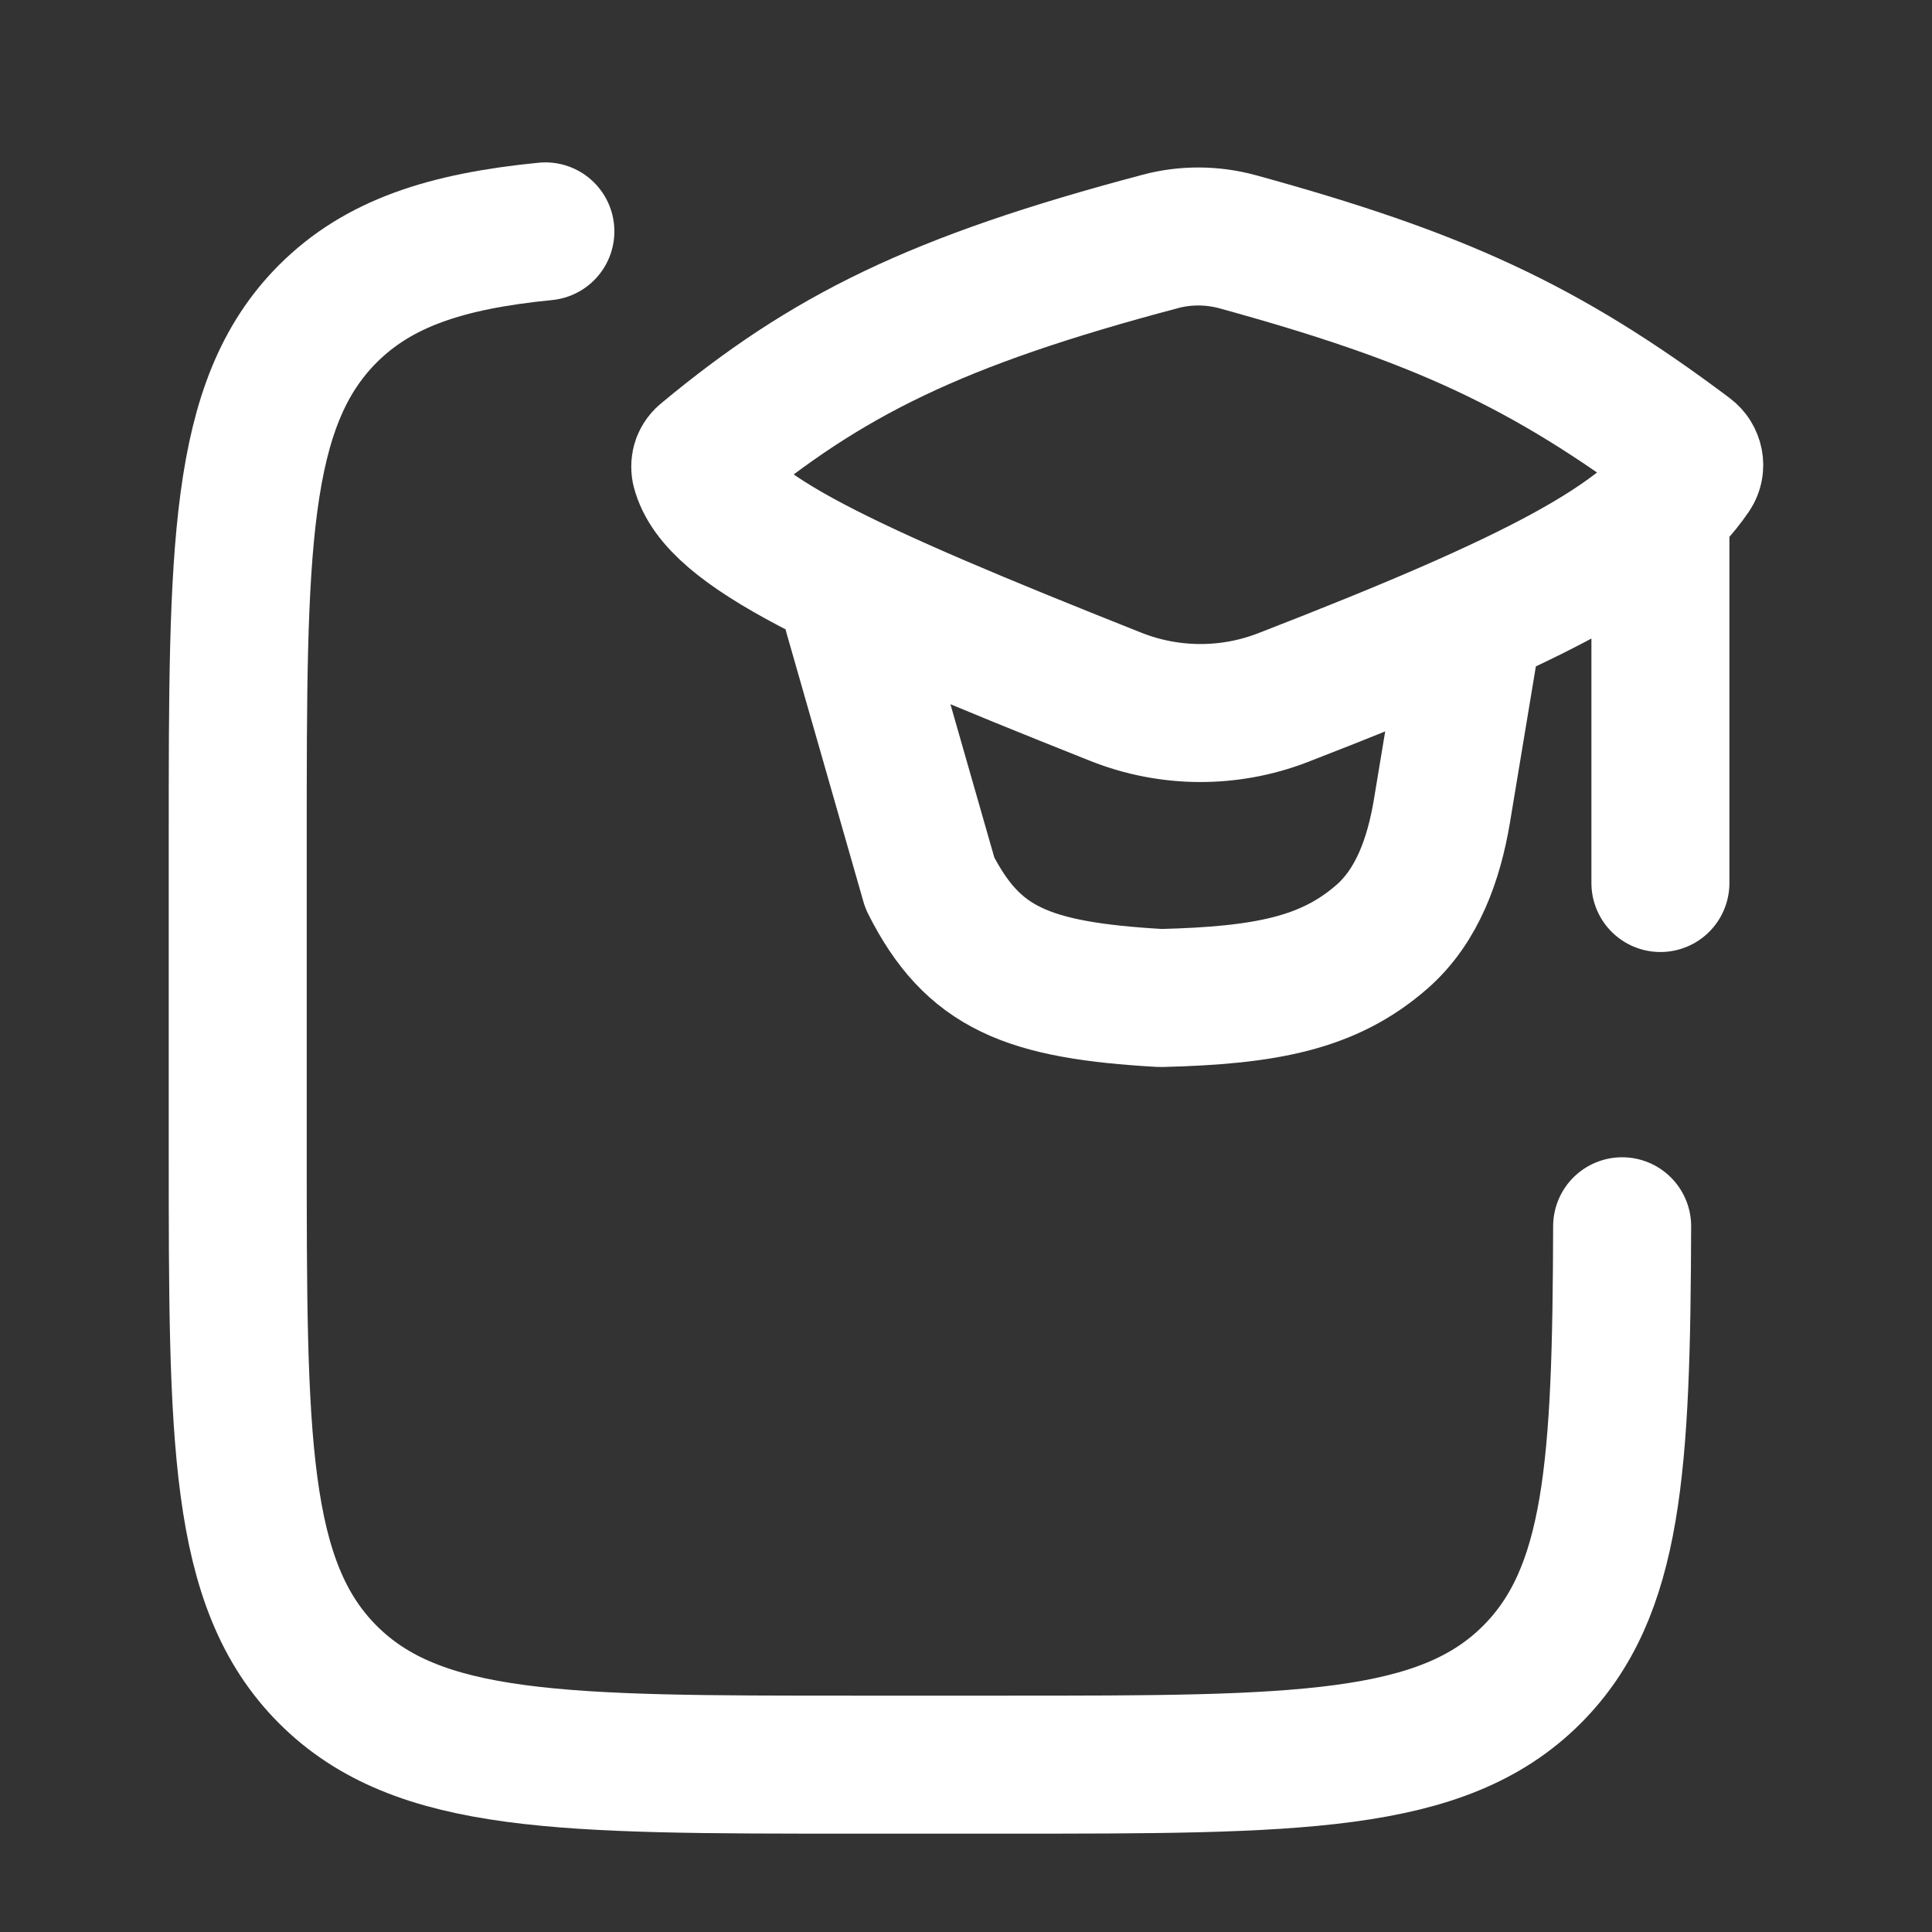
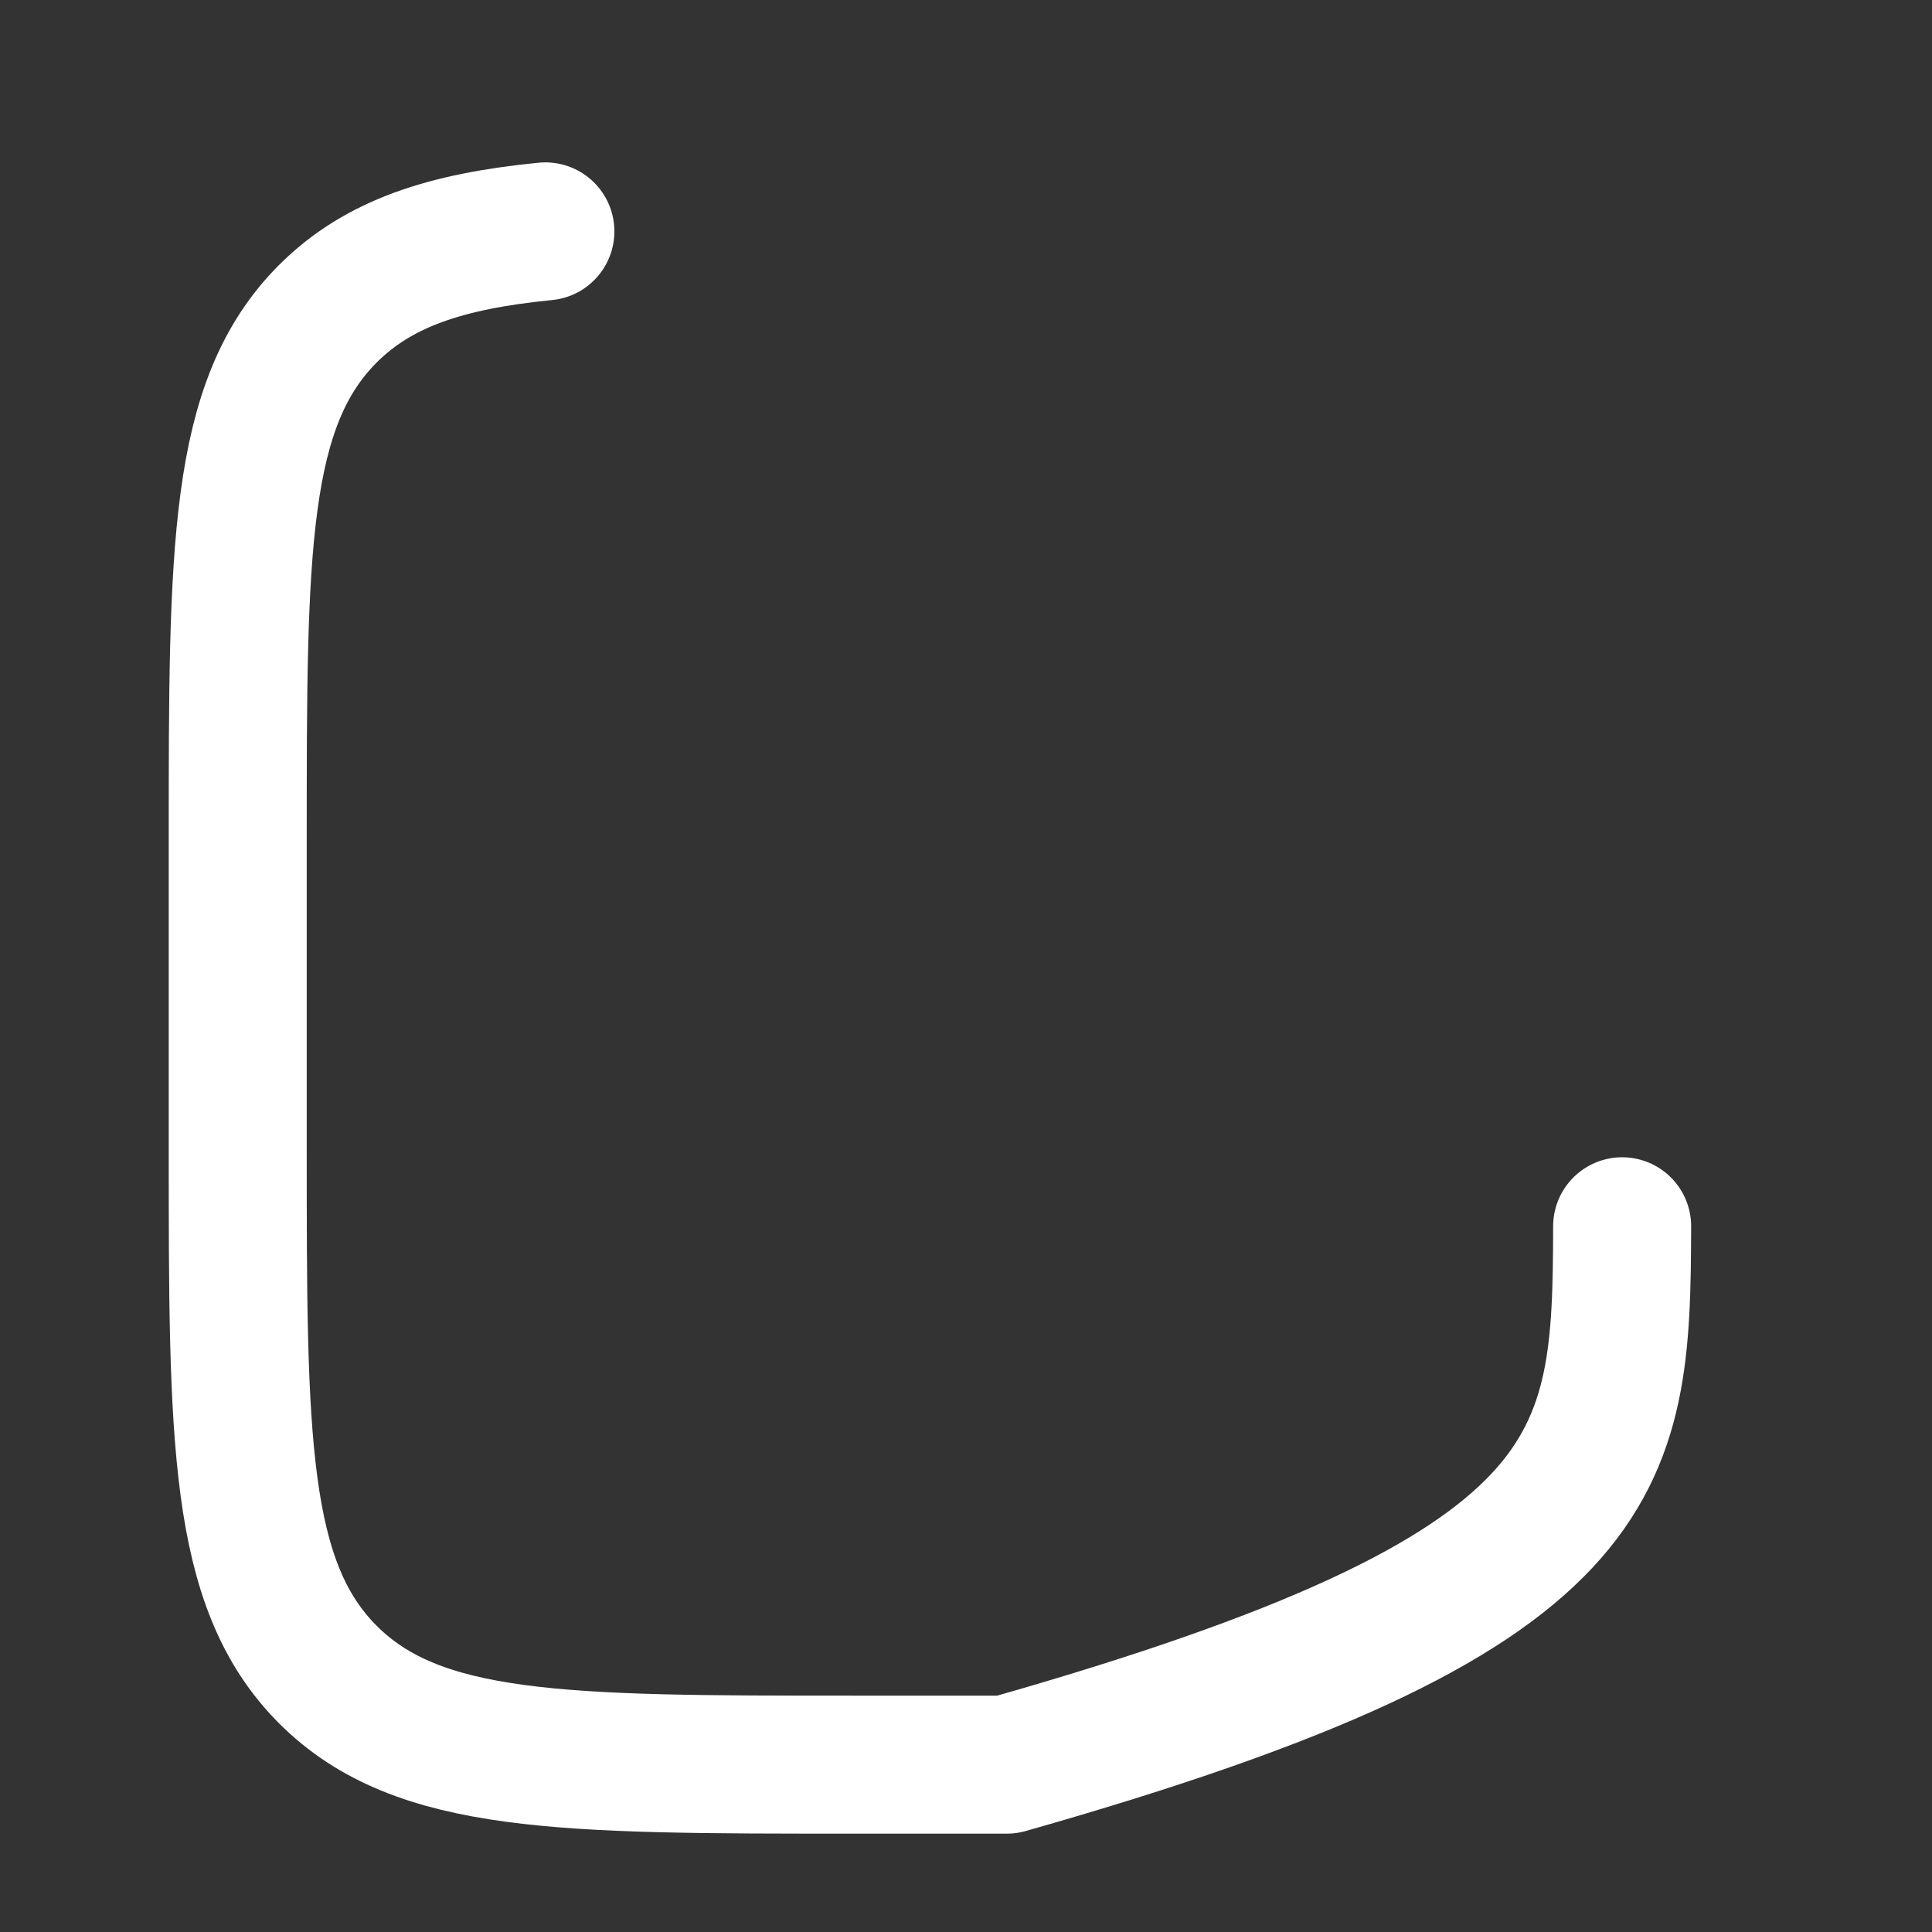
<svg xmlns="http://www.w3.org/2000/svg" width="21" height="21" viewBox="0 0 21 21" fill="none">
  <rect x="0" y="0" width="21" height="21" fill="#333333" stroke="none" />
-   <path d="M5.928 2.515C4.842 2.622 4.11 2.864 3.563 3.411C2.584 4.392 2.584 5.971 2.584 9.13V12.48C2.584 15.639 2.584 17.219 3.563 18.201C4.543 19.182 6.119 19.181 9.272 19.181H10.944C14.097 19.181 15.673 19.181 16.652 18.201C17.542 17.309 17.624 15.936 17.632 13.329" stroke="white" stroke-width="1.5" stroke-linecap="round" stroke-linejoin="round" />
-   <path d="M9.272 6.681L10.107 9.598C10.574 10.523 11.16 10.765 12.616 10.848C13.773 10.82 14.445 10.683 15.018 10.185C15.409 9.845 15.586 9.332 15.672 8.822L15.958 7.098M18.048 5.431V9.598M7.668 4.959C8.99 3.861 10.168 3.272 12.613 2.624C12.888 2.551 13.178 2.553 13.453 2.628C15.617 3.223 16.785 3.751 18.35 4.926C18.417 4.976 18.437 5.07 18.39 5.139C17.879 5.891 16.738 6.5 13.94 7.585C13.357 7.809 12.711 7.805 12.131 7.575C9.151 6.391 7.781 5.758 7.614 5.101C7.609 5.074 7.611 5.047 7.62 5.022C7.63 4.997 7.646 4.975 7.668 4.959Z" stroke="white" stroke-width="1.5" stroke-linecap="round" stroke-linejoin="round" />
+   <path d="M5.928 2.515C4.842 2.622 4.11 2.864 3.563 3.411C2.584 4.392 2.584 5.971 2.584 9.13V12.48C2.584 15.639 2.584 17.219 3.563 18.201C4.543 19.182 6.119 19.181 9.272 19.181H10.944C17.542 17.309 17.624 15.936 17.632 13.329" stroke="white" stroke-width="1.5" stroke-linecap="round" stroke-linejoin="round" />
</svg>